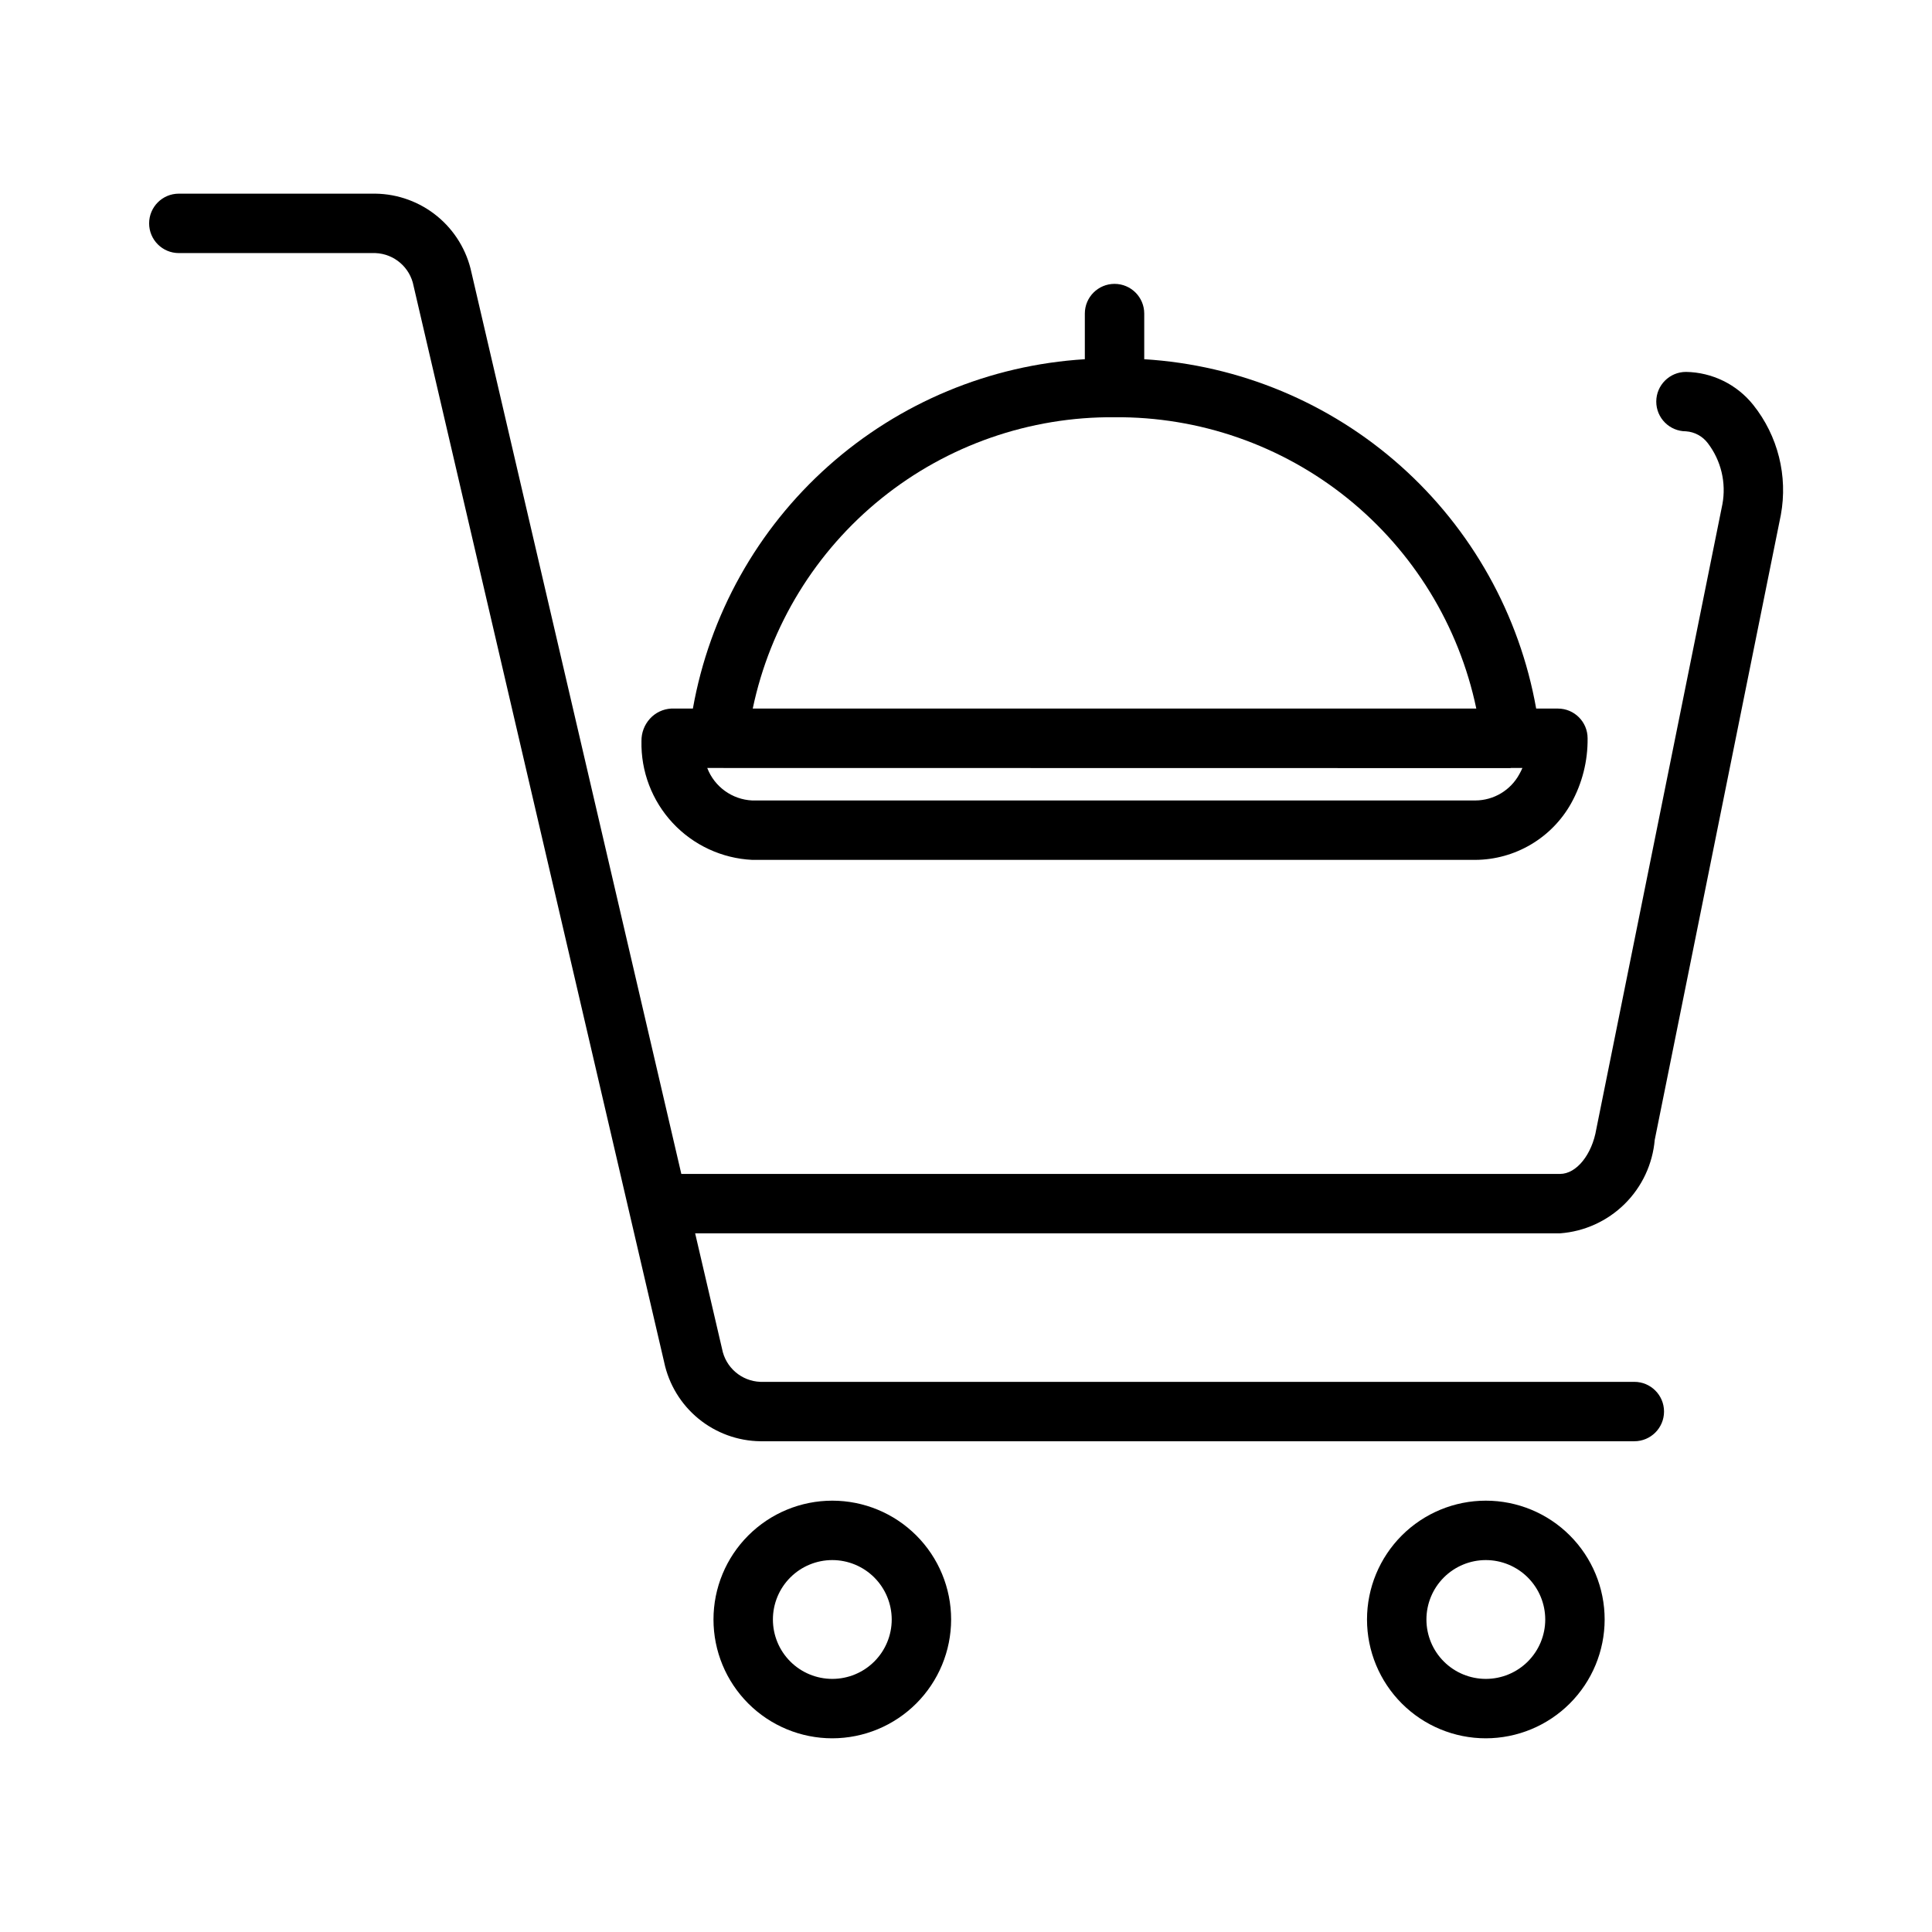
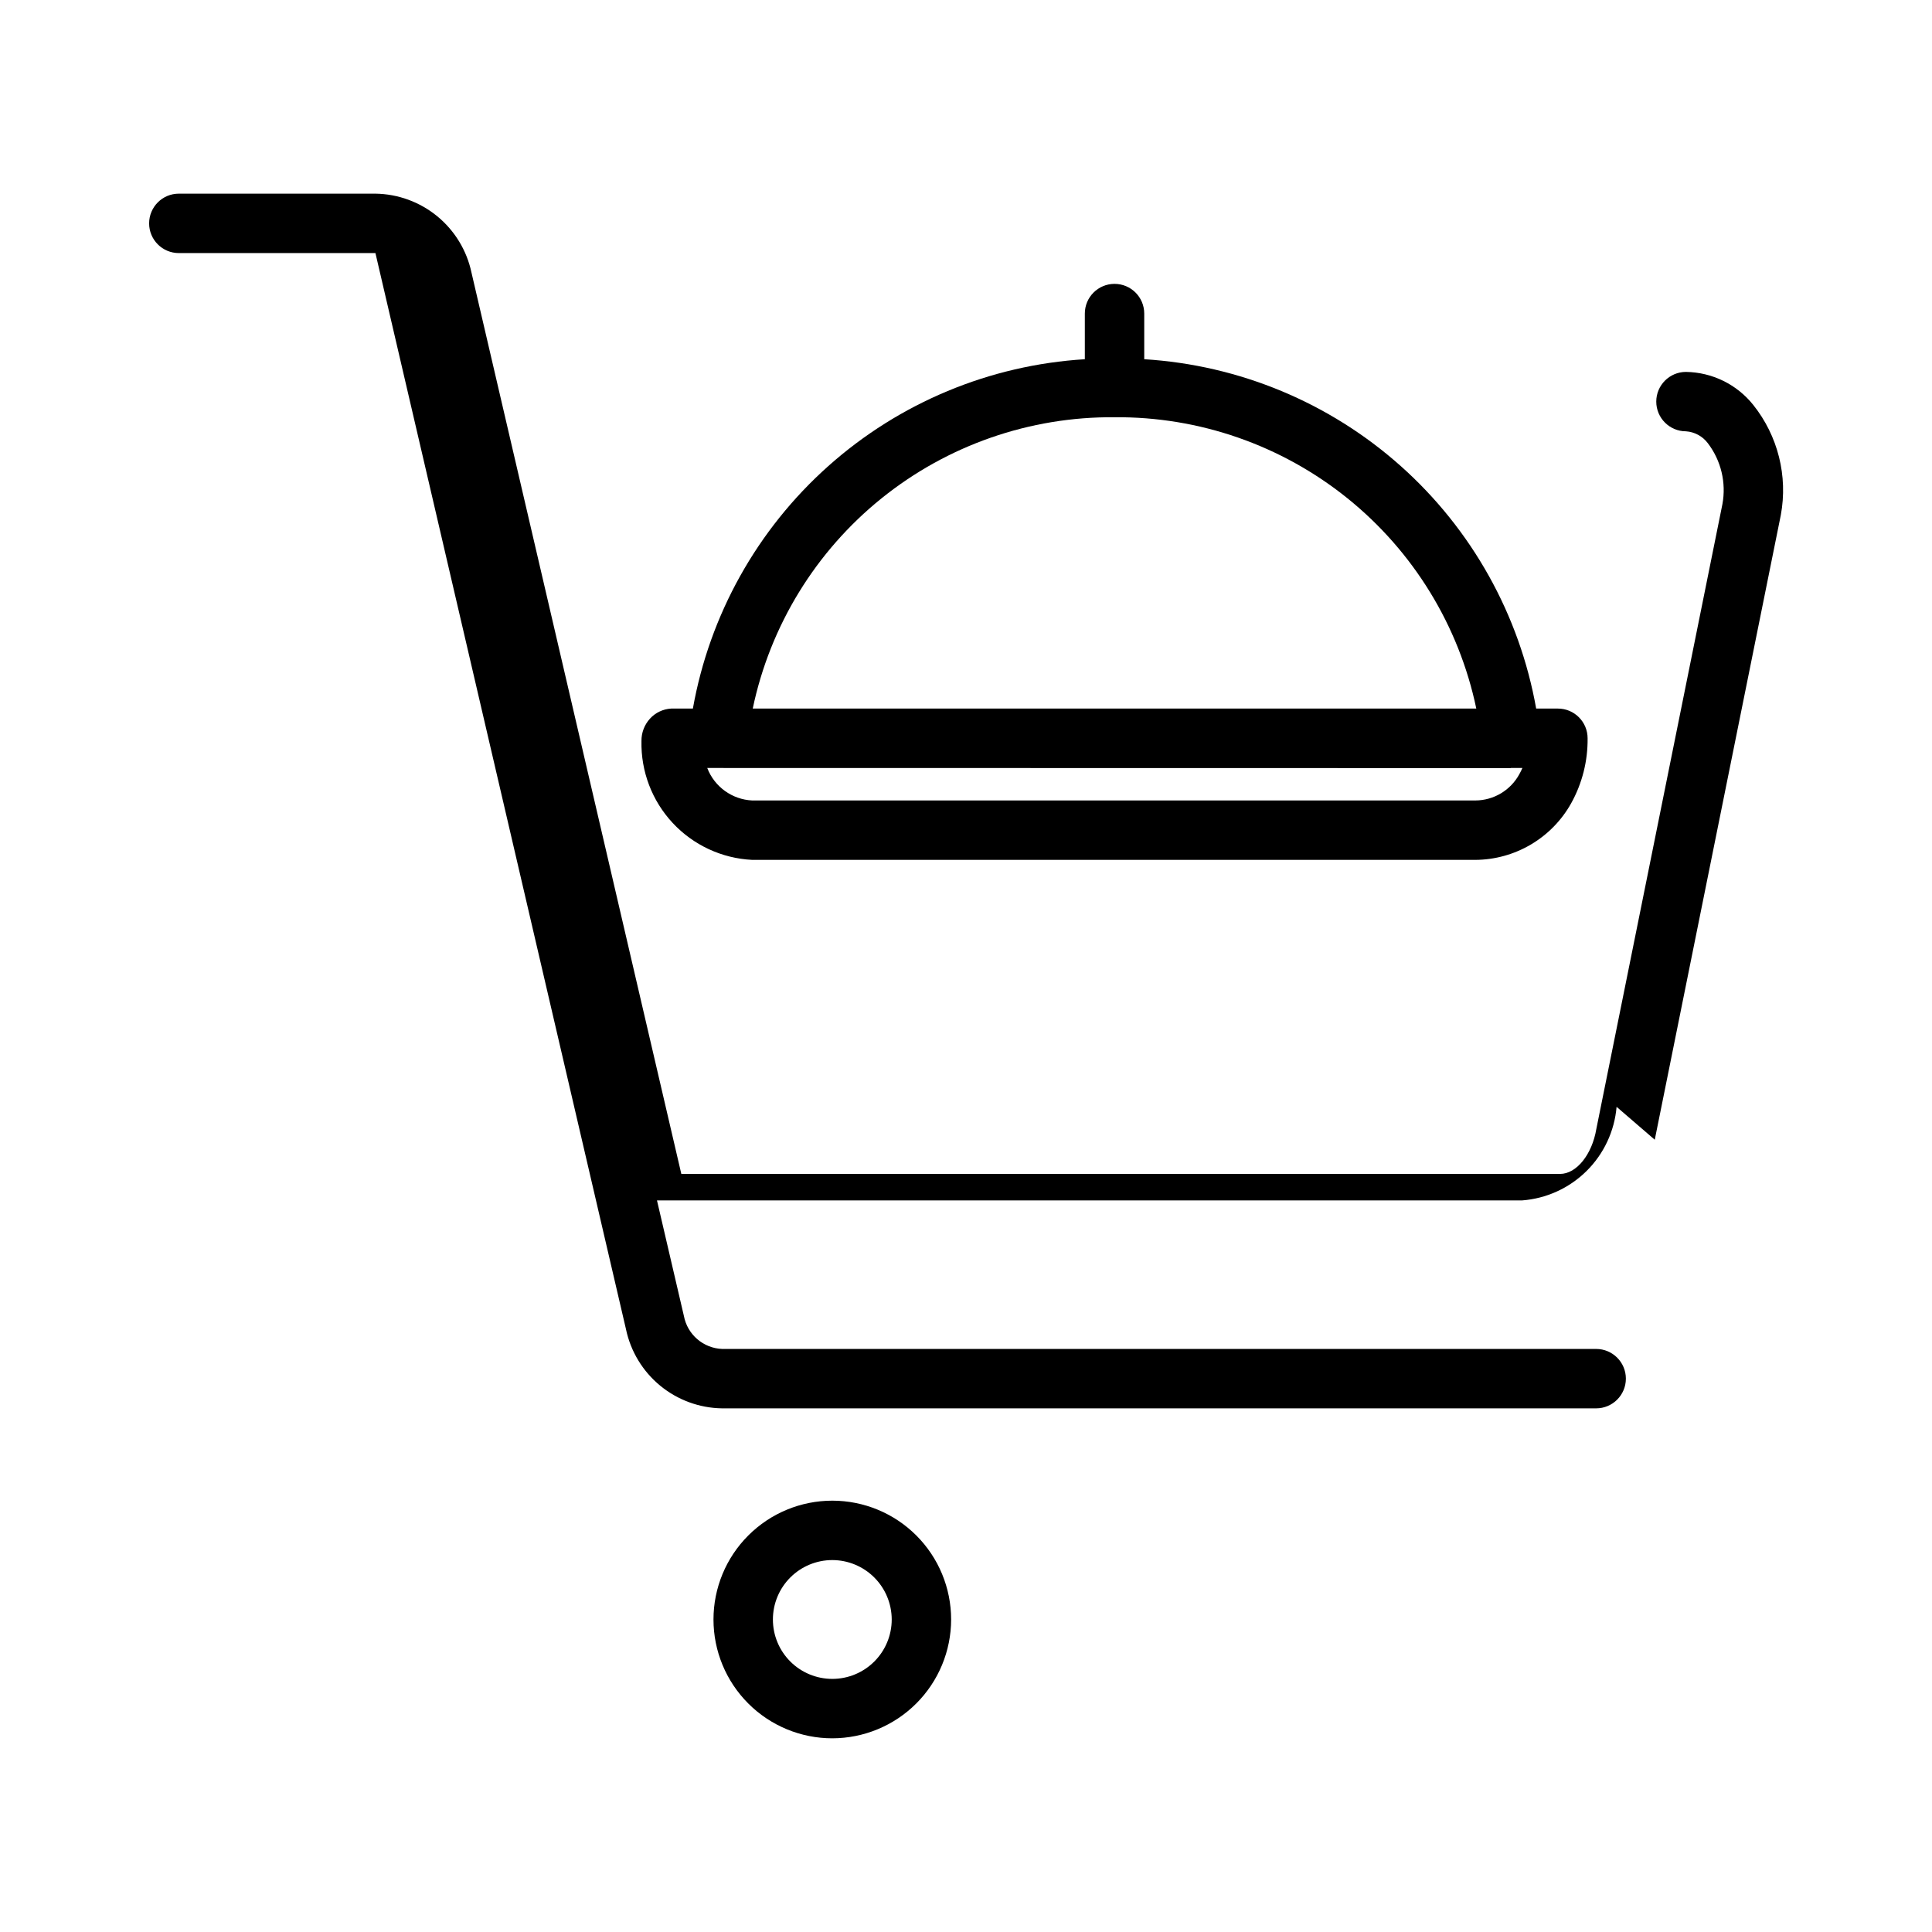
<svg xmlns="http://www.w3.org/2000/svg" fill="#000000" width="800px" height="800px" version="1.1" viewBox="144 144 512 512">
  <g>
-     <path d="m582.53 446.04 33.41-165.57c1.902-10.324-0.766-20.969-7.32-29.176-4.336-5.426-10.871-8.629-17.816-8.734-4.348 0-7.875 3.523-7.875 7.871 0 4.348 3.527 7.871 7.875 7.871 2.301 0.16 4.418 1.316 5.801 3.164 3.504 4.598 4.902 10.465 3.852 16.148l-33.41 165.57c-1.137 6.797-5.269 11.918-9.609 11.918h-232.88l-55.617-238.89c-1.242-5.852-4.441-11.105-9.066-14.902s-10.402-5.906-16.383-5.988h-52.102c-4.348 0-7.871 3.527-7.871 7.875 0 4.348 3.523 7.871 7.871 7.871h52.102c4.988 0.195 9.184 3.809 10.113 8.719l66.414 285.25-0.004-0.004c1.246 5.859 4.445 11.125 9.074 14.922 4.629 3.801 10.414 5.914 16.402 5.992h231.62c4.348 0 7.875-3.523 7.875-7.871s-3.527-7.871-7.875-7.871h-231.62c-5-0.191-9.207-3.816-10.137-8.738l-7.133-30.621h229.21c6.453-0.477 12.52-3.234 17.121-7.781 4.598-4.547 7.426-10.582 7.973-17.027z" />
+     <path d="m582.53 446.04 33.41-165.57c1.902-10.324-0.766-20.969-7.32-29.176-4.336-5.426-10.871-8.629-17.816-8.734-4.348 0-7.875 3.523-7.875 7.871 0 4.348 3.527 7.871 7.875 7.871 2.301 0.16 4.418 1.316 5.801 3.164 3.504 4.598 4.902 10.465 3.852 16.148l-33.41 165.57c-1.137 6.797-5.269 11.918-9.609 11.918h-232.88l-55.617-238.89c-1.242-5.852-4.441-11.105-9.066-14.902s-10.402-5.906-16.383-5.988h-52.102c-4.348 0-7.871 3.527-7.871 7.875 0 4.348 3.523 7.871 7.871 7.871h52.102l66.414 285.25-0.004-0.004c1.246 5.859 4.445 11.125 9.074 14.922 4.629 3.801 10.414 5.914 16.402 5.992h231.62c4.348 0 7.875-3.523 7.875-7.871s-3.527-7.871-7.875-7.871h-231.62c-5-0.191-9.207-3.816-10.137-8.738l-7.133-30.621h229.21c6.453-0.477 12.52-3.234 17.121-7.781 4.598-4.547 7.426-10.582 7.973-17.027z" />
    <path d="m364.57 604.67c-8.352 0-16.359-3.316-22.266-9.223s-9.223-13.914-9.223-22.266c0-8.352 3.316-16.359 9.223-22.266s13.914-9.223 22.266-9.223c8.352 0 16.359 3.316 22.266 9.223s9.223 13.914 9.223 22.266c-0.008 8.348-3.332 16.352-9.234 22.254s-13.906 9.223-22.254 9.234zm0-47.23v-0.004c-4.176 0-8.18 1.66-11.133 4.613s-4.609 6.957-4.609 11.133c0 4.176 1.656 8.18 4.609 11.133s6.957 4.609 11.133 4.609 8.18-1.656 11.133-4.609 4.613-6.957 4.613-11.133c-0.008-4.176-1.668-8.176-4.617-11.129-2.953-2.953-6.953-4.613-11.129-4.617z" />
-     <path d="m537.76 604.67c-8.352 0-16.359-3.316-22.266-9.223-5.902-5.906-9.223-13.914-9.223-22.266 0-8.352 3.32-16.359 9.223-22.266 5.906-5.906 13.914-9.223 22.266-9.223 8.352 0 16.363 3.316 22.266 9.223 5.906 5.906 9.223 13.914 9.223 22.266-0.008 8.348-3.328 16.352-9.23 22.254-5.906 5.902-13.91 9.223-22.258 9.234zm0-47.23v-0.004c-4.176 0-8.18 1.66-11.133 4.613s-4.609 6.957-4.609 11.133c0 4.176 1.656 8.18 4.609 11.133s6.957 4.609 11.133 4.609c4.176 0 8.18-1.656 11.133-4.609s4.613-6.957 4.613-11.133c-0.004-4.176-1.664-8.176-4.617-11.129-2.953-2.953-6.953-4.613-11.129-4.617z" />
    <path d="m556.86 331.78h-5.758c-4.414-24.848-17.059-47.488-35.898-64.281-18.84-16.793-42.777-26.758-67.969-28.301v-12.098c0-4.348-3.523-7.871-7.871-7.871s-7.871 3.523-7.871 7.871v12.098c-25.191 1.543-49.129 11.512-67.969 28.305-18.84 16.789-31.484 39.43-35.902 64.277h-5.754c-2.144 0.117-4.156 1.07-5.606 2.656-1.488 1.625-2.297 3.754-2.266 5.957-0.172 8.035 2.797 15.824 8.277 21.703 5.481 5.883 13.043 9.391 21.07 9.781h191.65c5.184-0.031 10.262-1.441 14.723-4.078 4.461-2.637 8.145-6.41 10.668-10.938 2.918-5.262 4.418-11.195 4.348-17.211 0-4.348-3.523-7.871-7.871-7.871zm-117.5-77.207c22.438-0.188 44.25 7.398 61.73 21.477 17.477 14.074 29.543 33.766 34.145 55.73h-191.75c4.606-21.965 16.672-41.656 34.148-55.73 17.477-14.074 39.289-21.664 61.73-21.477zm107.3 94.559c-2.316 4.293-6.793 6.977-11.672 7h-191.65c-5.324-0.25-10-3.629-11.91-8.609h3.027l209.8 0.035c0.059 0 0.105-0.031 0.164-0.035h3.035c-0.238 0.551-0.504 1.09-0.797 1.609z" />
  </g>
</svg>